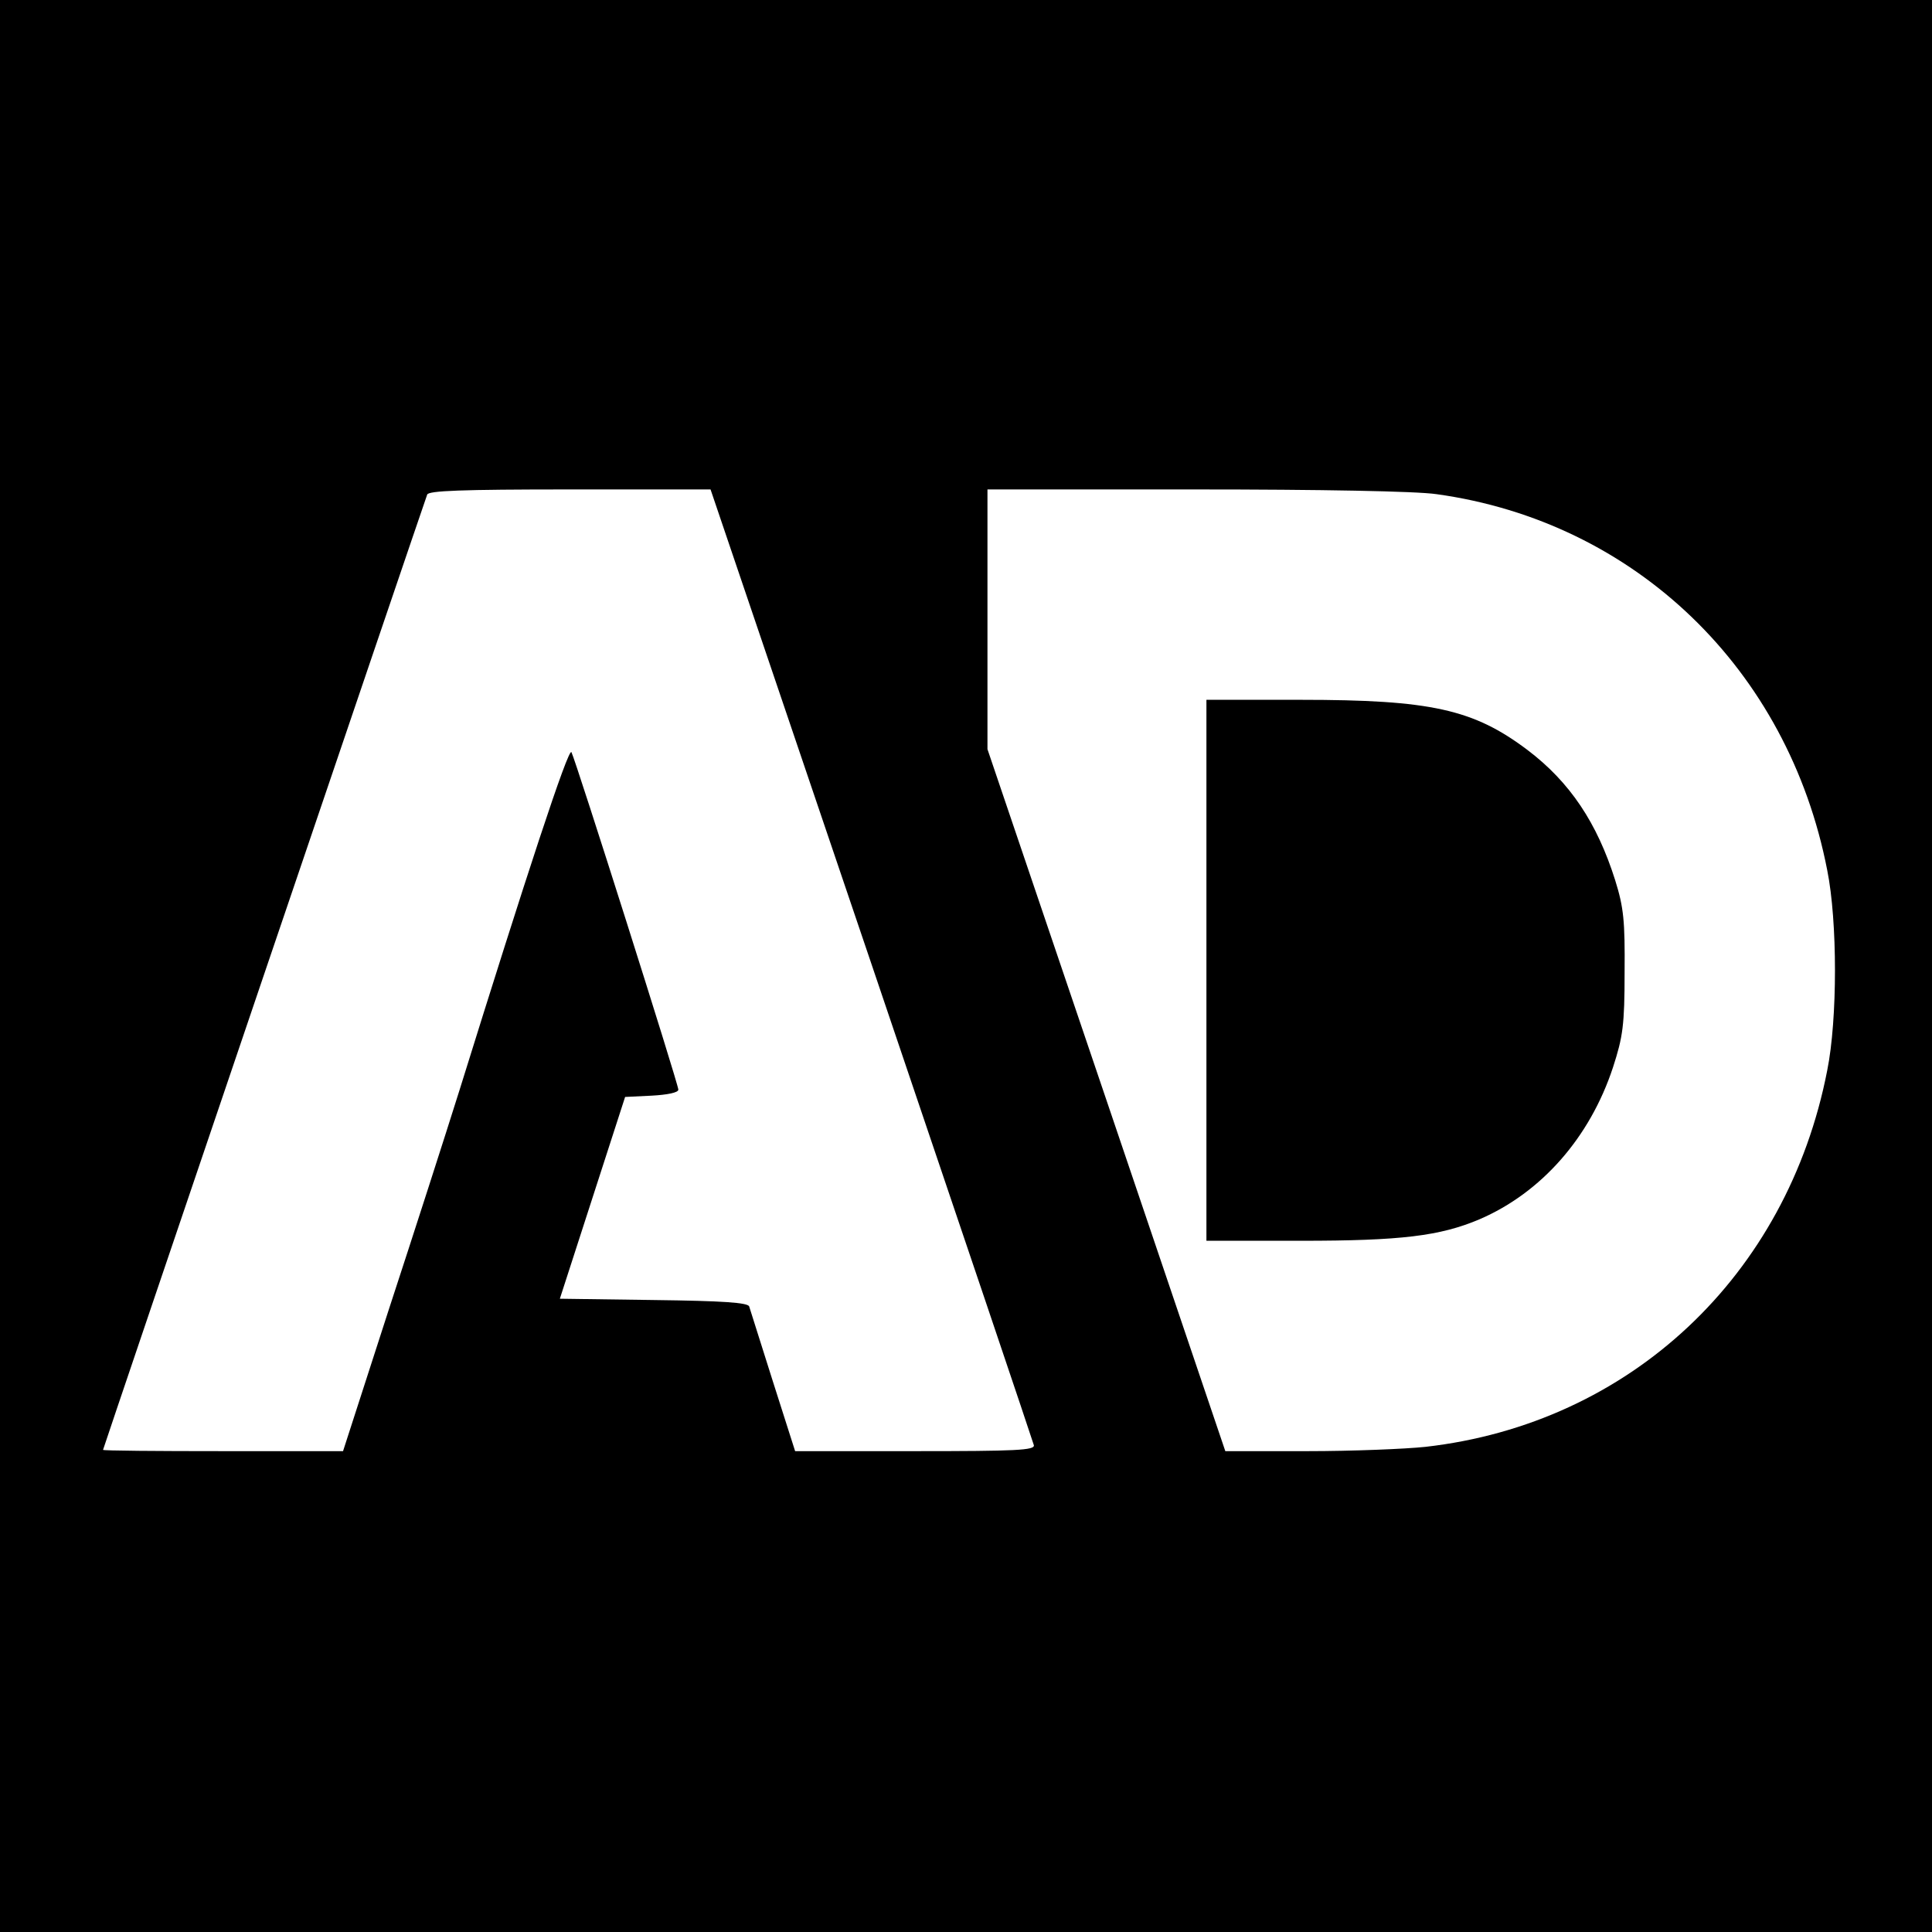
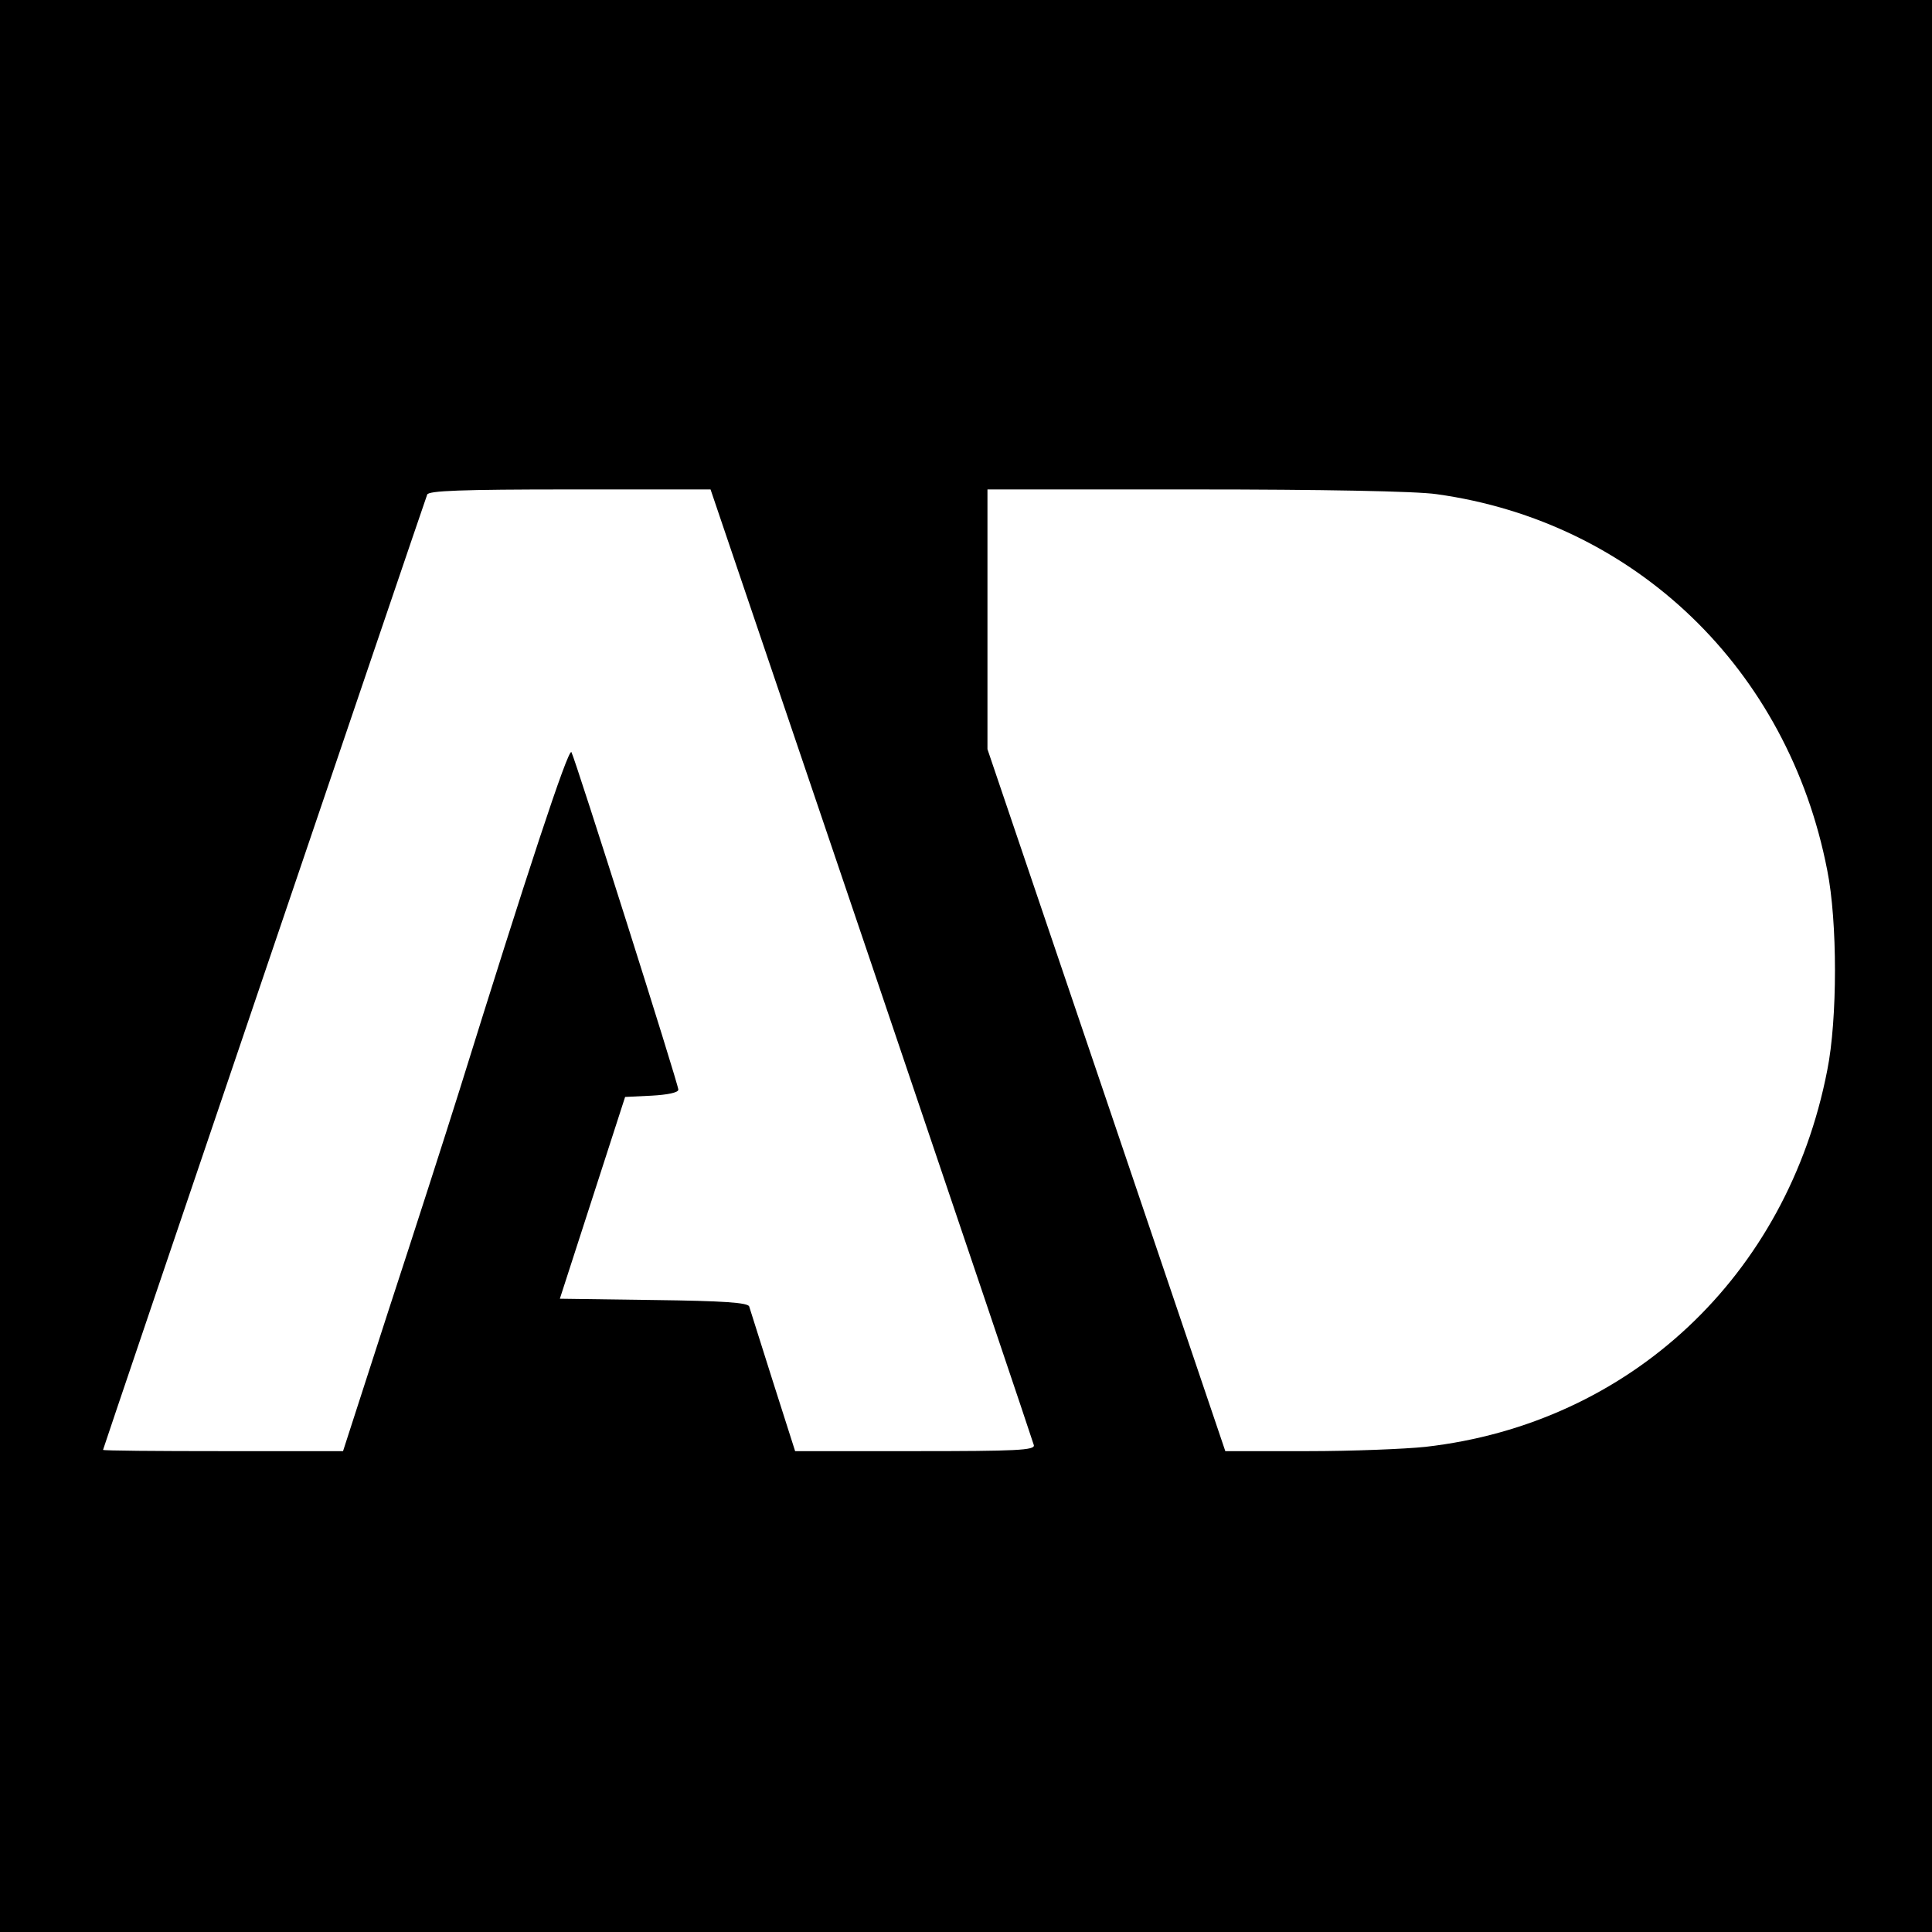
<svg xmlns="http://www.w3.org/2000/svg" version="1.0" width="450pt" height="450pt" viewBox="0 0 450 450" preserveAspectRatio="xMidYMid meet">
  <g transform="translate(0,450) scale(0.1,-0.1)" fill="#000000" stroke="none">
    <path d="M0 2250 l0 -2250 2250 0 2250 0 0 2250 0 2250 -2250 0 -2250 0 0 -2250z m2030 4 c206 -608 376 -1112 378 -1120 3 -12 -41 -14 -276 -14 l-280 0 -52 163 c-28 89 -53 168 -55 174 -3 9 -61 13 -223 15 l-218 3 76 235 76 235 62 3 c36 2 62 7 62 14 0 13 -239 767 -249 786 -7 12 -106 -290 -261 -788 -32 -102 -106 -332 -165 -512 l-106 -328 -280 0 c-153 0 -279 1 -279 3 0 3 743 2192 755 2225 3 9 79 12 332 12 l328 0 375 -1106z m1316 1095 c462 -64 819 -407 910 -876 24 -119 24 -347 0 -466 -93 -479 -460 -823 -936 -877 -47 -5 -171 -10 -275 -10 l-191 0 -277 818 -277 817 0 303 0 302 484 0 c290 0 515 -4 562 -11z" />
-     <path d="M2810 2240 l0 -630 220 0 c233 0 324 11 416 50 144 62 257 190 311 354 23 71 27 98 27 221 1 120 -2 151 -22 215 -42 133 -105 228 -204 303 -126 95 -225 117 -528 117 l-220 0 0 -630z" />
  </g>
</svg>